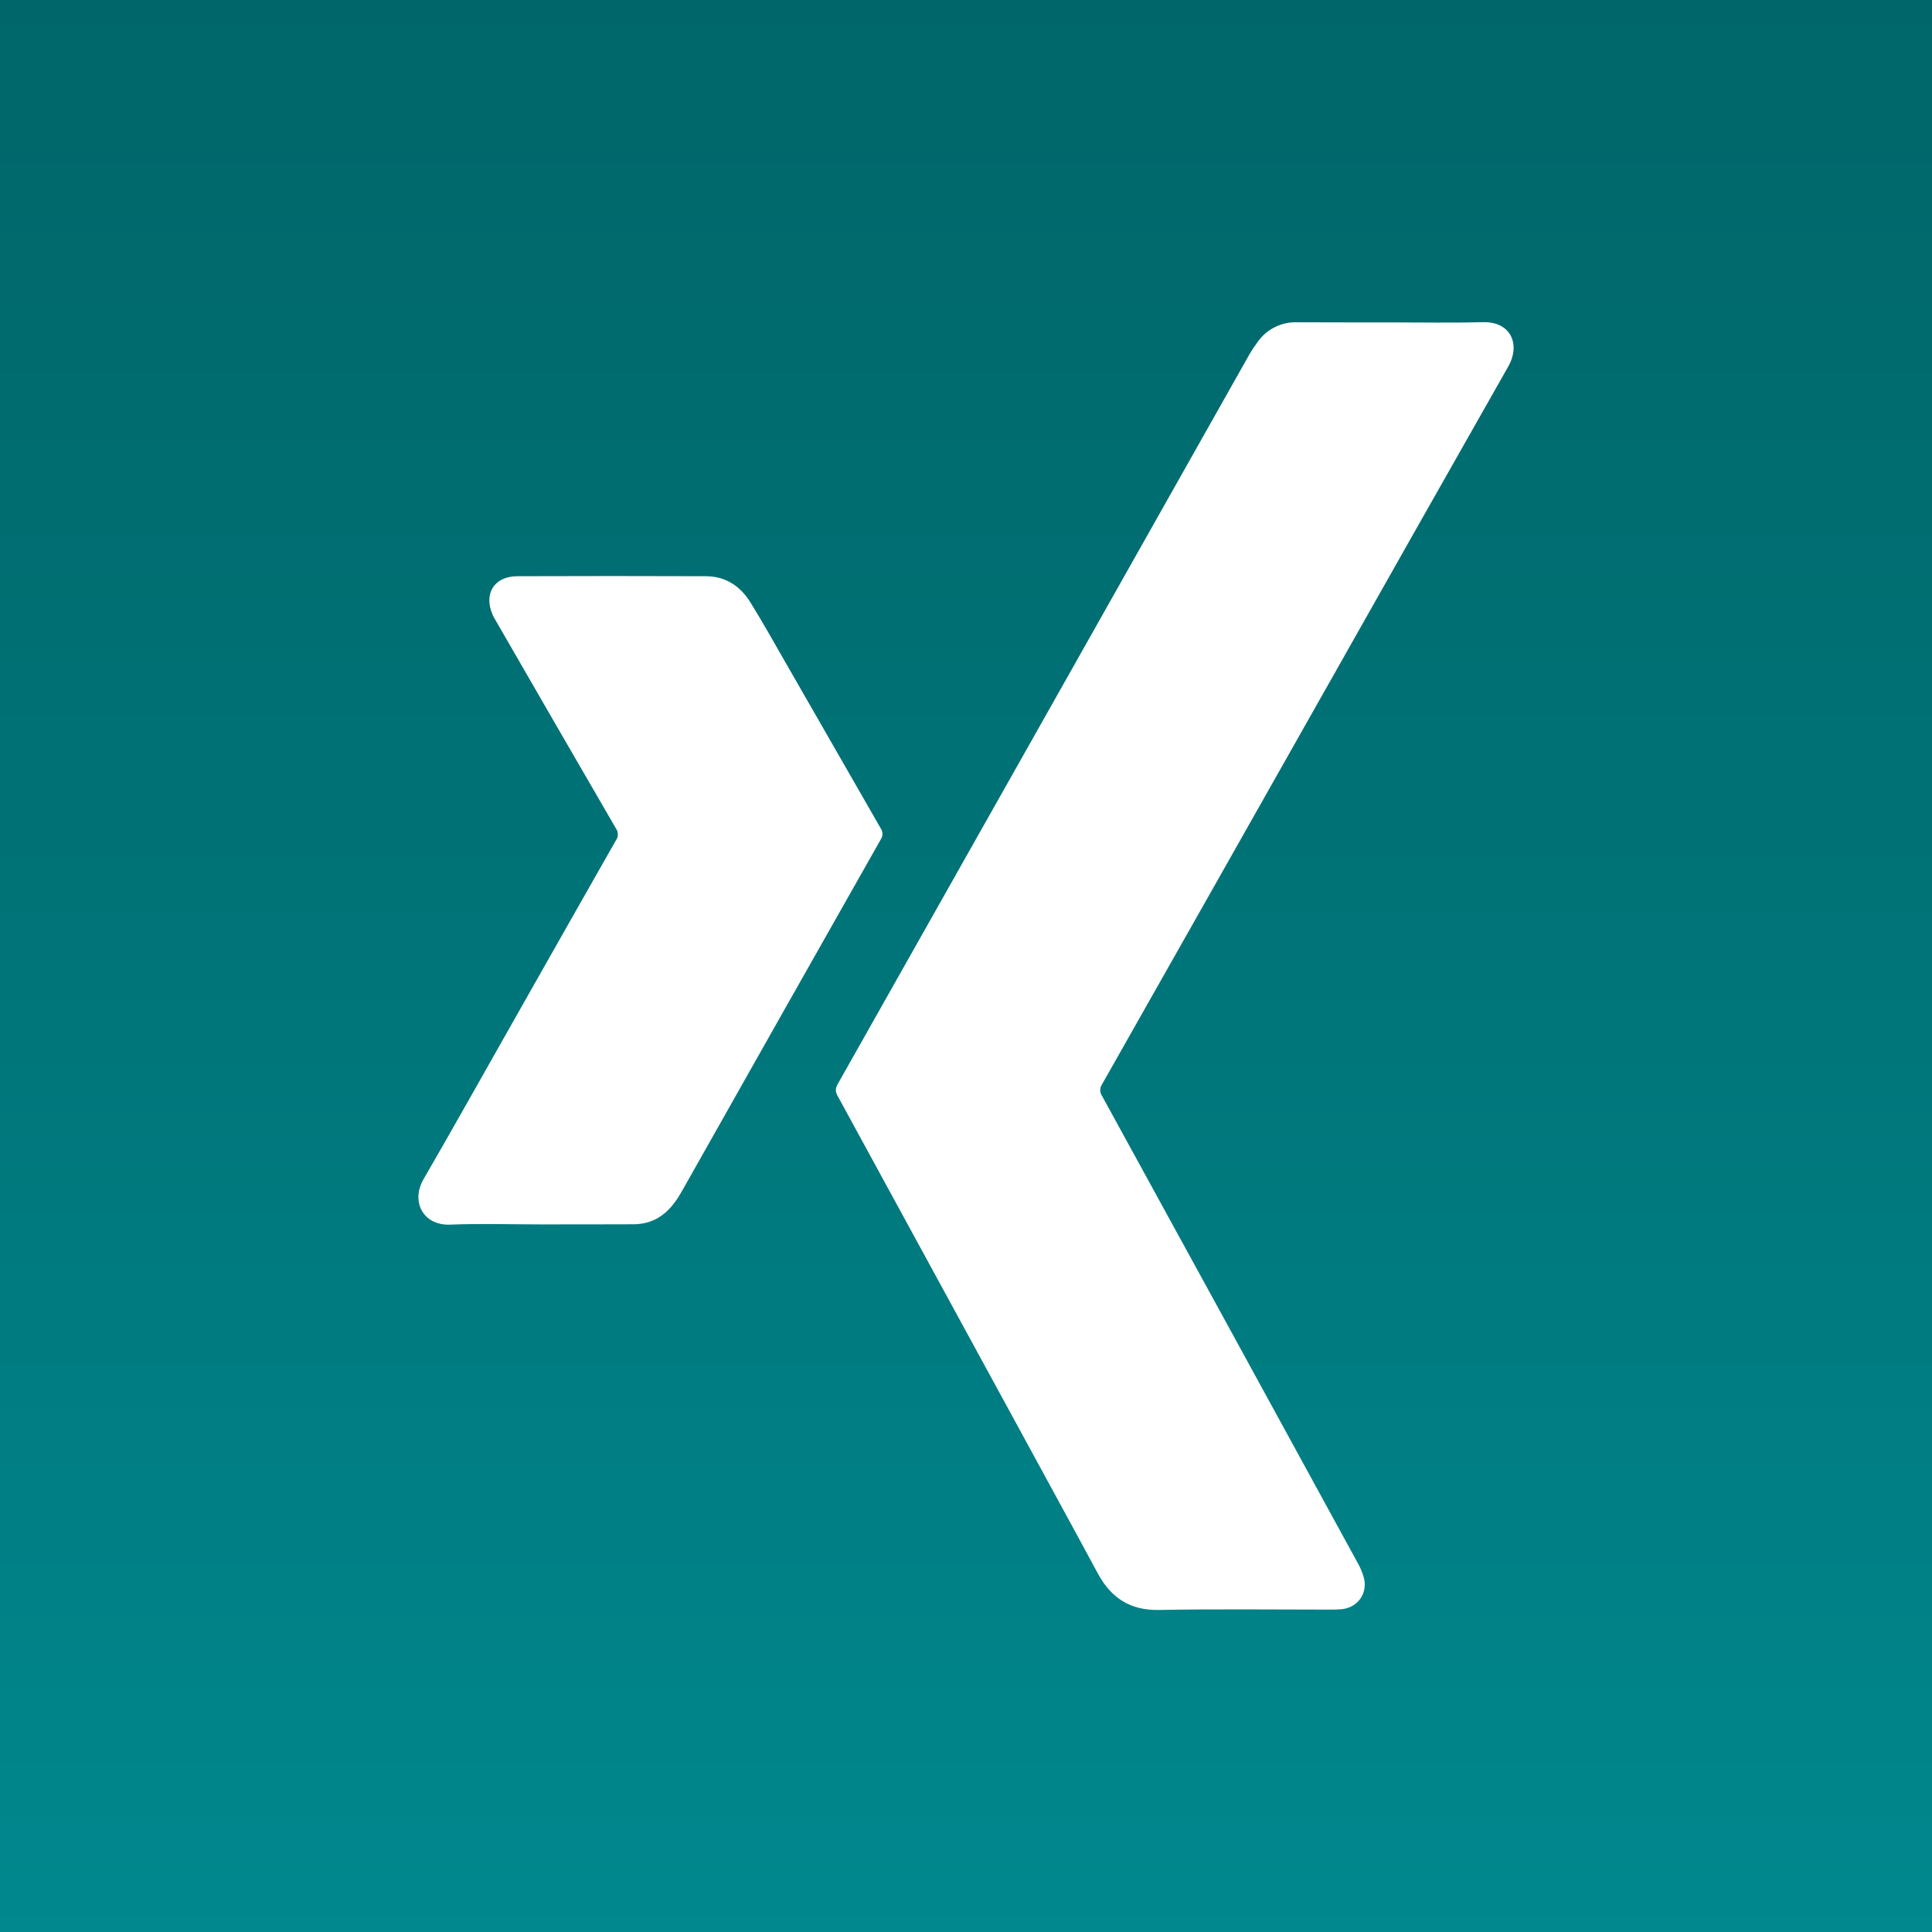
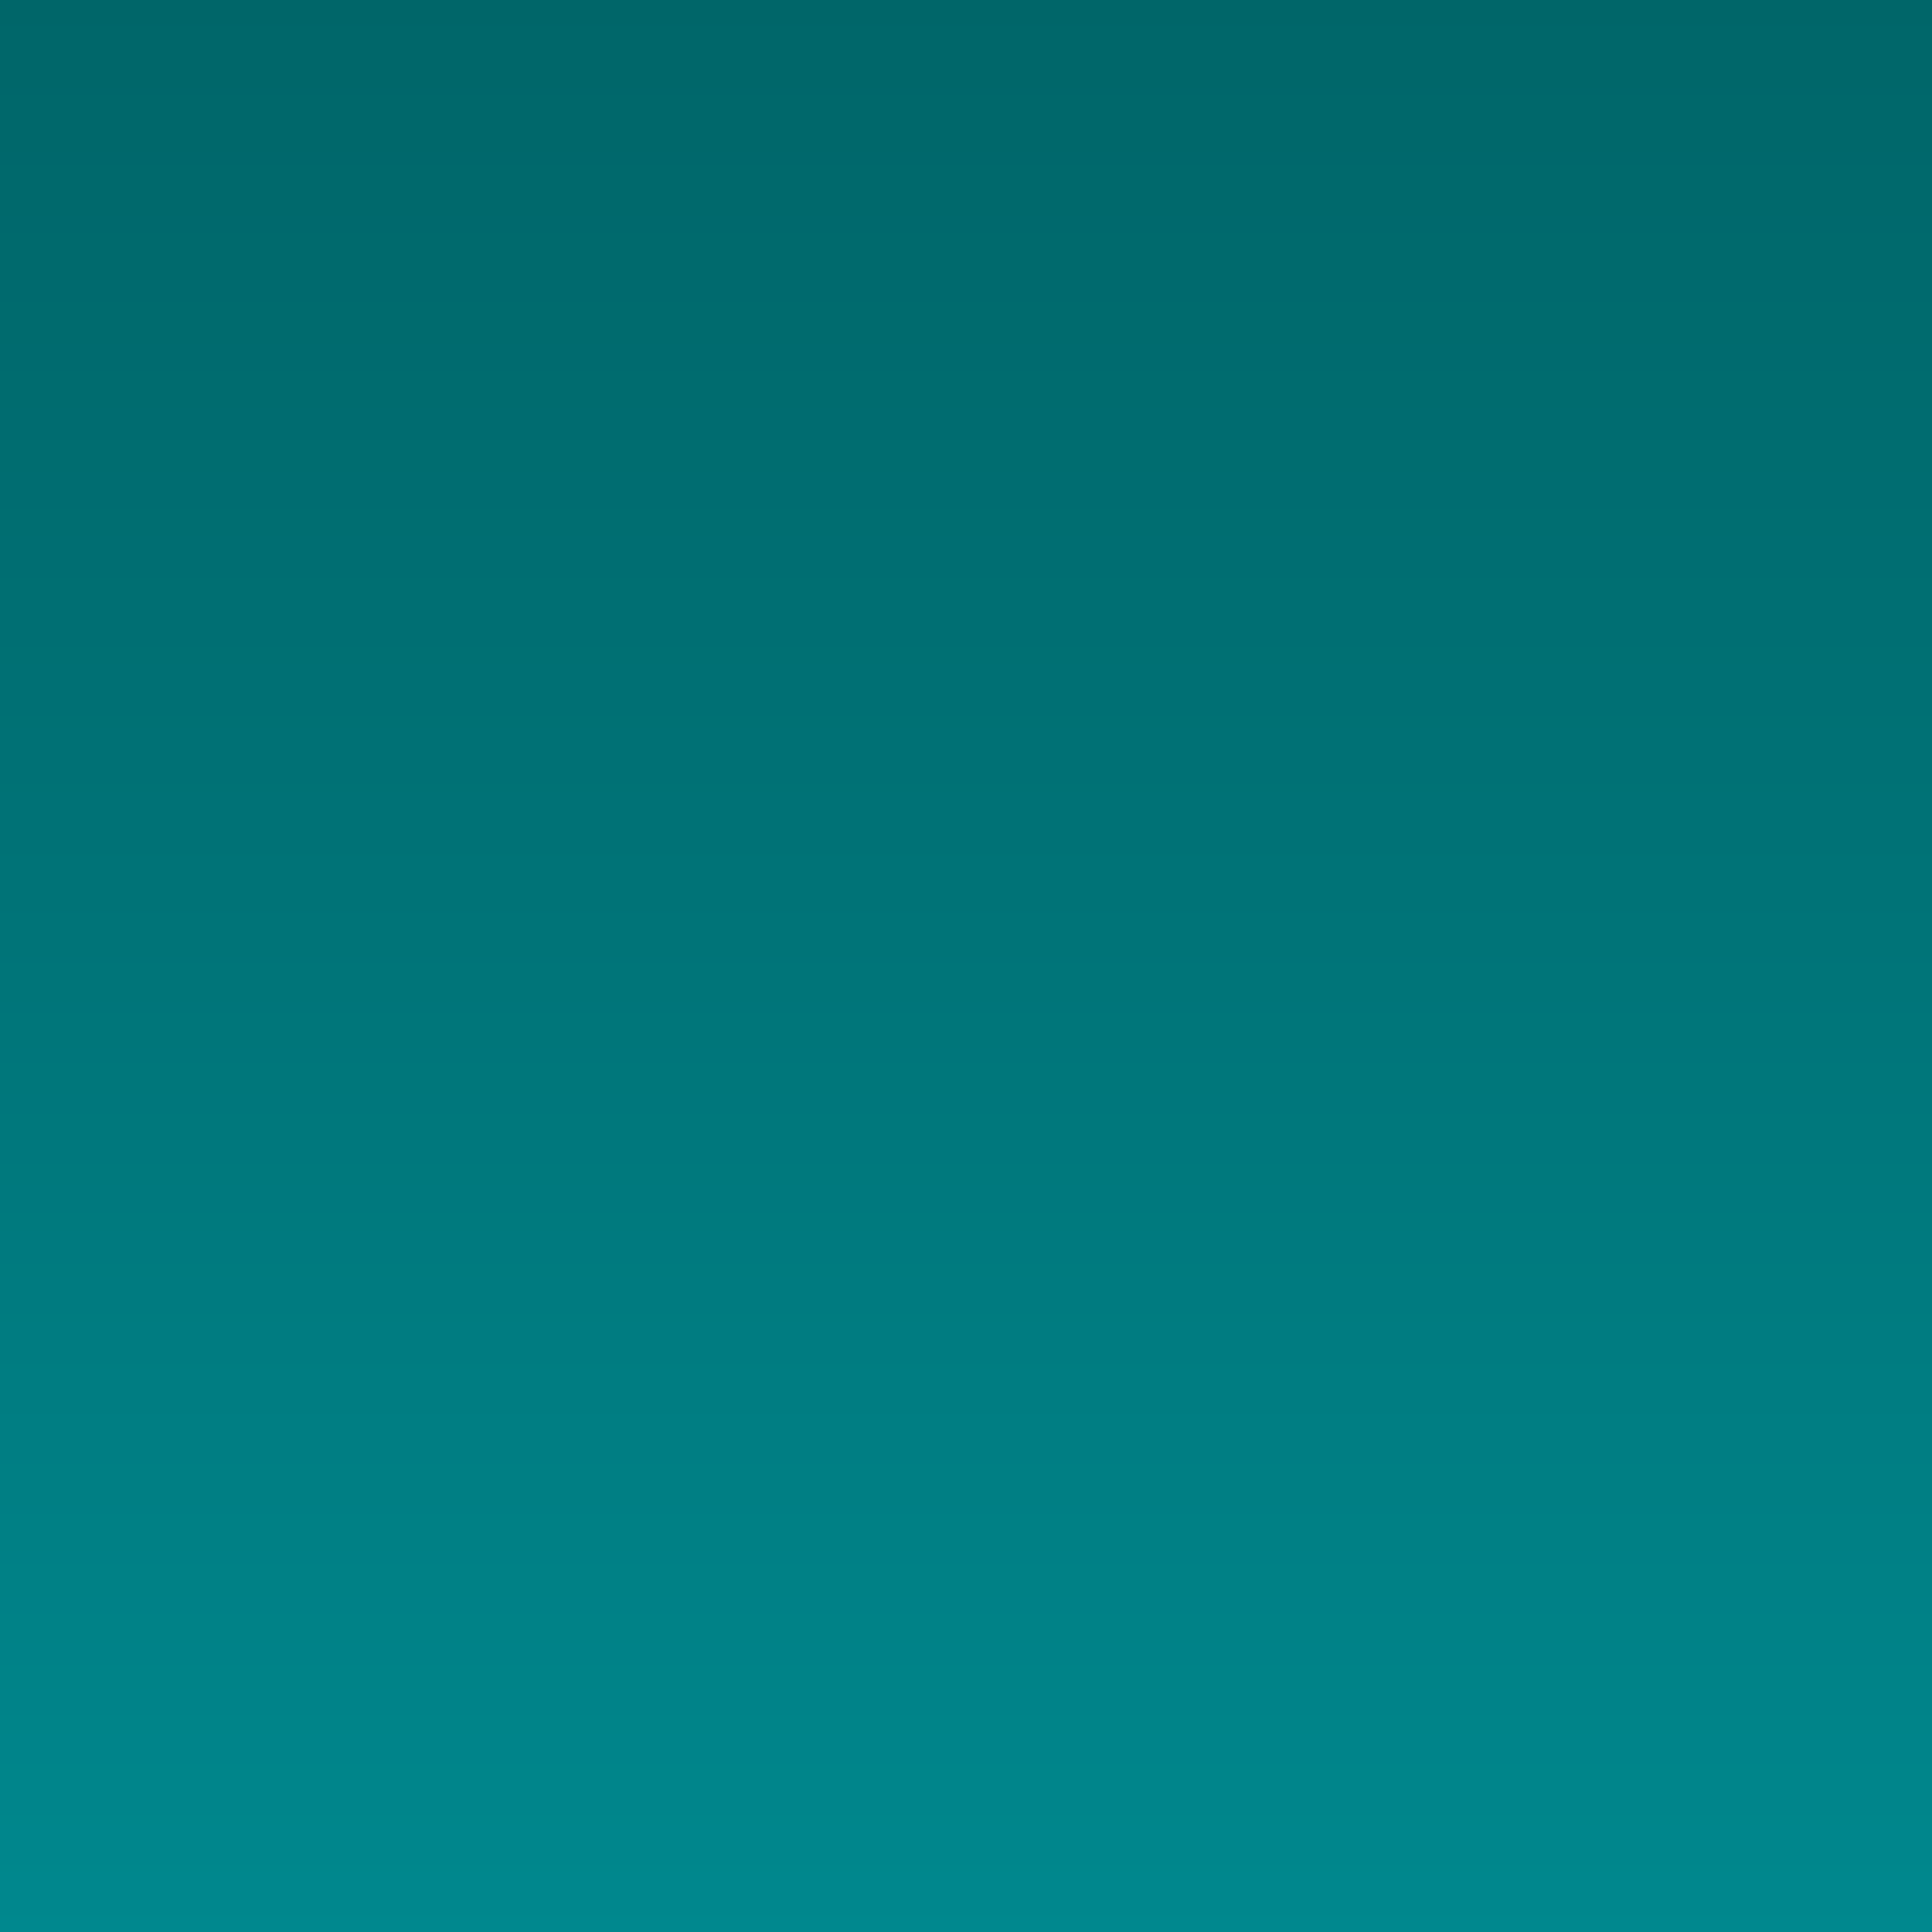
<svg xmlns="http://www.w3.org/2000/svg" width="16px" height="16px" viewBox="0 0 16 16" version="1.1">
  <rect x="0" y="0" width="16" height="16" fill="#333333" stroke="none" />
  <title>YPOG_Xing_Footer</title>
  <defs>
    <linearGradient x1="50%" y1="100%" x2="50%" y2="0%" id="linearGradient-1">
      <stop stop-color="#00888E" offset="0%" />
      <stop stop-color="#007377" offset="54%" />
      <stop stop-color="#006669" offset="100%" />
    </linearGradient>
  </defs>
  <g id="Page-1" stroke="none" stroke-width="1" fill="none" fill-rule="evenodd">
    <g id="YPOG_Xing_Footer" fill-rule="nonzero">
      <rect id="Rectangle" fill="url(#linearGradient-1)" x="0" y="0" width="16" height="16" />
-       <path d="M11.513,2.67 C11.769,2.67 12.025,2.675 12.28,2.668 C12.519,2.662 12.591,2.859 12.492,3.033 C11.967,3.958 11.442,4.885 10.919,5.812 C10.322,6.869 9.724,7.925 9.126,8.981 C9.107,9.009 9.107,9.047 9.126,9.075 C9.833,10.364 10.539,11.654 11.244,12.944 C11.268,12.985 11.285,13.029 11.297,13.074 C11.325,13.202 11.24,13.315 11.109,13.327 C11.077,13.33 11.044,13.33 11.011,13.33 C10.54,13.33 10.068,13.324 9.597,13.333 C9.359,13.337 9.203,13.234 9.093,13.033 C8.867,12.613 8.637,12.196 8.41,11.777 C7.919,10.878 7.429,9.978 6.938,9.078 C6.918,9.043 6.916,9.016 6.937,8.979 C8.073,6.967 9.208,4.955 10.343,2.942 C10.366,2.901 10.393,2.862 10.421,2.824 C10.496,2.723 10.615,2.665 10.741,2.669 C10.998,2.67 11.256,2.67 11.513,2.67 Z" id="Path" fill="#FFFFFF" />
-       <path d="M4.474,10.14 C4.226,10.14 3.977,10.132 3.729,10.142 C3.502,10.151 3.401,9.949 3.508,9.765 C3.768,9.316 4.021,8.862 4.278,8.41 C4.552,7.926 4.826,7.442 5.101,6.959 C5.122,6.93 5.122,6.89 5.101,6.861 C4.767,6.286 4.435,5.711 4.103,5.135 C4.094,5.121 4.086,5.107 4.08,5.092 C4.003,4.917 4.092,4.773 4.284,4.772 C4.804,4.77 5.324,4.77 5.844,4.772 C6.009,4.772 6.132,4.854 6.216,4.991 C6.315,5.151 6.407,5.315 6.501,5.479 C6.765,5.939 7.029,6.399 7.293,6.859 C7.313,6.887 7.313,6.924 7.294,6.952 C6.745,7.921 6.197,8.89 5.65,9.86 C5.576,9.992 5.483,10.103 5.324,10.132 C5.293,10.137 5.263,10.14 5.232,10.139 C4.979,10.14 4.726,10.14 4.474,10.14 Z" id="Path" fill="#FFFFFF" />
    </g>
  </g>
</svg>